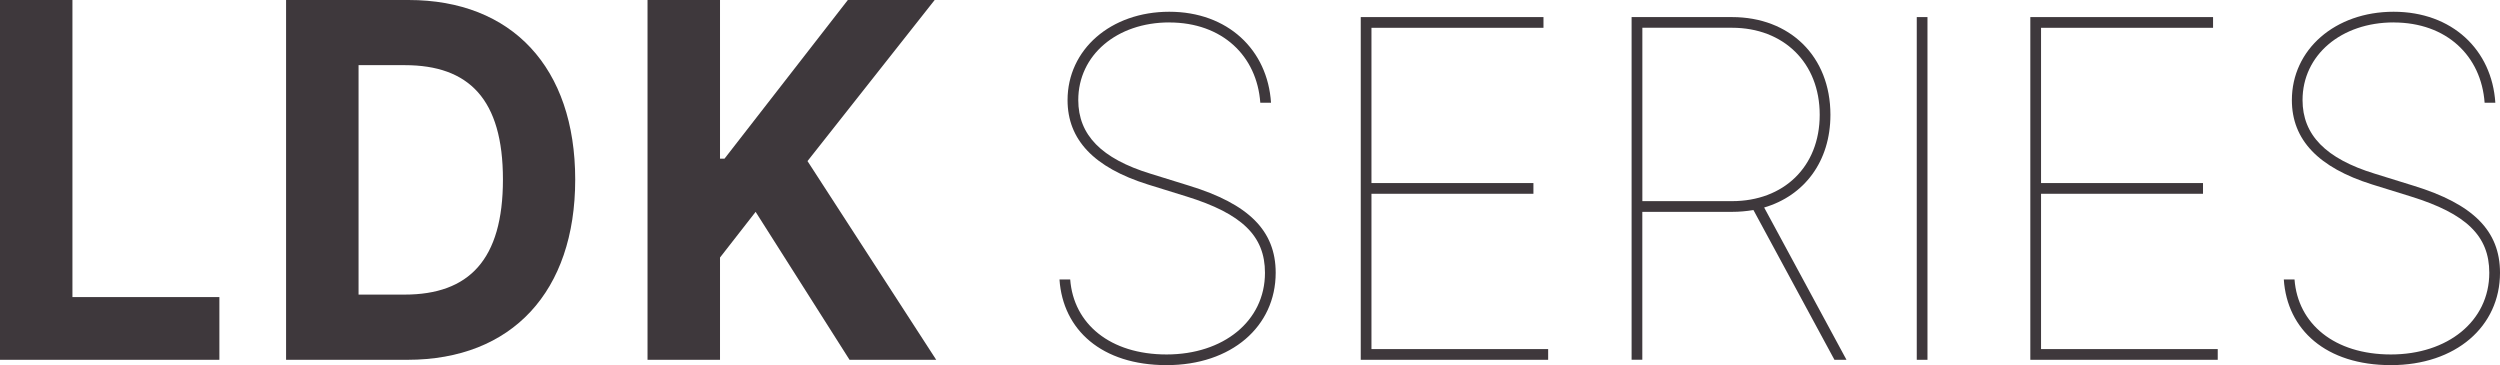
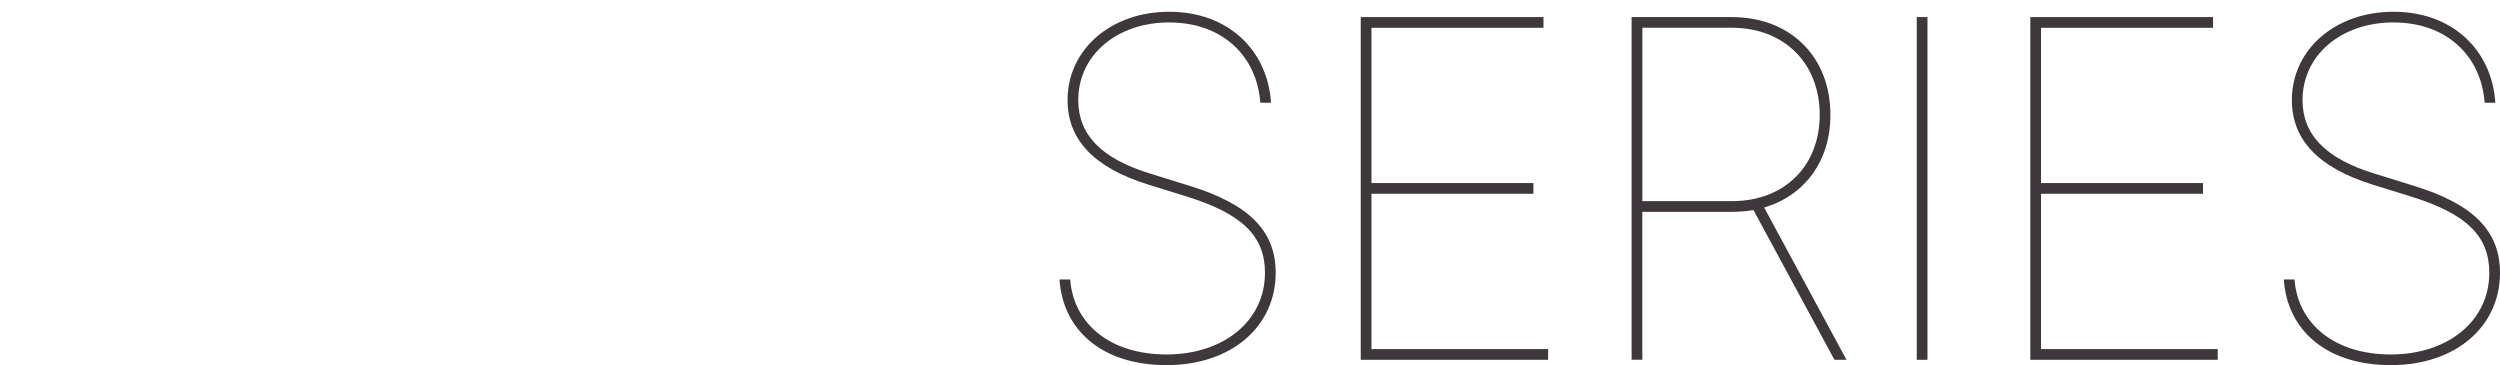
<svg xmlns="http://www.w3.org/2000/svg" id="_レイヤー_2" width="604.3" height="88.26" viewBox="0 0 604.3 88.26">
  <defs>
    <style>.cls-1{fill:#3e383c;stroke-width:0px;}</style>
  </defs>
  <g id="_レイヤー_1-2">
-     <polygon class="cls-1" points="0 0 17.51 0 17.51 71.81 53.03 71.81 53.03 86.97 0 86.97 0 0" />
-     <path class="cls-1" d="m69.15,86.97V0h29.6C123.75,0,139.04,16.31,139.04,43.4s-15.29,43.57-40.53,43.57h-29.37Zm28.64-15.76c15.57,0,23.78-8.41,23.78-27.82s-8.21-27.64-23.74-27.64h-11.16v55.46h11.12Z" />
-     <polygon class="cls-1" points="156.52 0 174.04 0 174.04 38.35 175.13 38.35 204.94 0 225.93 0 195.19 38.94 226.3 86.97 205.35 86.97 182.65 51.21 174.04 62.25 174.04 86.97 156.52 86.97 156.52 0" />
    <path class="cls-1" d="m282.64,5.42c-12.66,0-22,7.89-22,18.77,0,8.41,5.58,14.16,17.47,17.8l9.38,2.91c14.32,4.4,20.87,10.84,20.87,21.03,0,12.98-10.68,22.33-26.37,22.33s-25.08-8.53-25.89-20.71h2.59c.81,10.73,9.63,18.13,23.3,18.13s23.78-8.01,23.78-19.74c0-8.9-5.54-14.28-18.93-18.44l-9.38-2.91c-13.02-4.09-19.41-10.8-19.41-20.39,0-12.22,10.44-21.36,24.59-21.36s23.78,9.22,24.59,22h-2.59c-.81-11.32-9.18-19.41-22-19.41" />
    <polygon class="cls-1" points="328.92 4.13 373.09 4.13 373.09 6.72 331.51 6.72 331.51 44.25 370.66 44.25 370.66 46.84 331.51 46.84 331.51 84.38 374.22 84.38 374.22 86.97 328.92 86.97 328.92 4.13" />
    <path class="cls-1" d="m394.4,4.13h24.27c13.92,0,23.78,9.43,23.78,23.62,0,11.32-6.35,19.57-16.02,22.41l19.9,36.81h-2.91l-19.58-36.2c-1.66.28-3.4.44-5.18.44h-21.68v35.75h-2.59V4.13Zm24.27,44.49c12.42,0,21.19-8.25,21.19-20.87s-8.77-21.04-21.19-21.04h-21.68v41.91h21.68Z" />
    <rect class="cls-1" x="463.32" y="4.13" width="2.59" height="82.84" />
    <polygon class="cls-1" points="490.77 4.13 534.94 4.13 534.94 6.72 493.36 6.72 493.36 44.25 532.51 44.25 532.51 46.84 493.36 46.84 493.36 84.38 536.07 84.38 536.07 86.97 490.77 86.97 490.77 4.13" />
    <path class="cls-1" d="m578.58,5.42c-12.66,0-22.01,7.89-22.01,18.77,0,8.41,5.59,14.16,17.48,17.8l9.38,2.91c14.32,4.4,20.87,10.84,20.87,21.03,0,12.98-10.68,22.33-26.37,22.33s-25.08-8.53-25.89-20.71h2.59c.81,10.73,9.63,18.13,23.3,18.13s23.78-8.01,23.78-19.74c0-8.9-5.54-14.28-18.93-18.44l-9.38-2.91c-13.02-4.09-19.41-10.8-19.41-20.39,0-12.22,10.44-21.36,24.59-21.36s23.78,9.22,24.59,22h-2.59c-.81-11.32-9.18-19.41-22-19.41" />
  </g>
</svg>